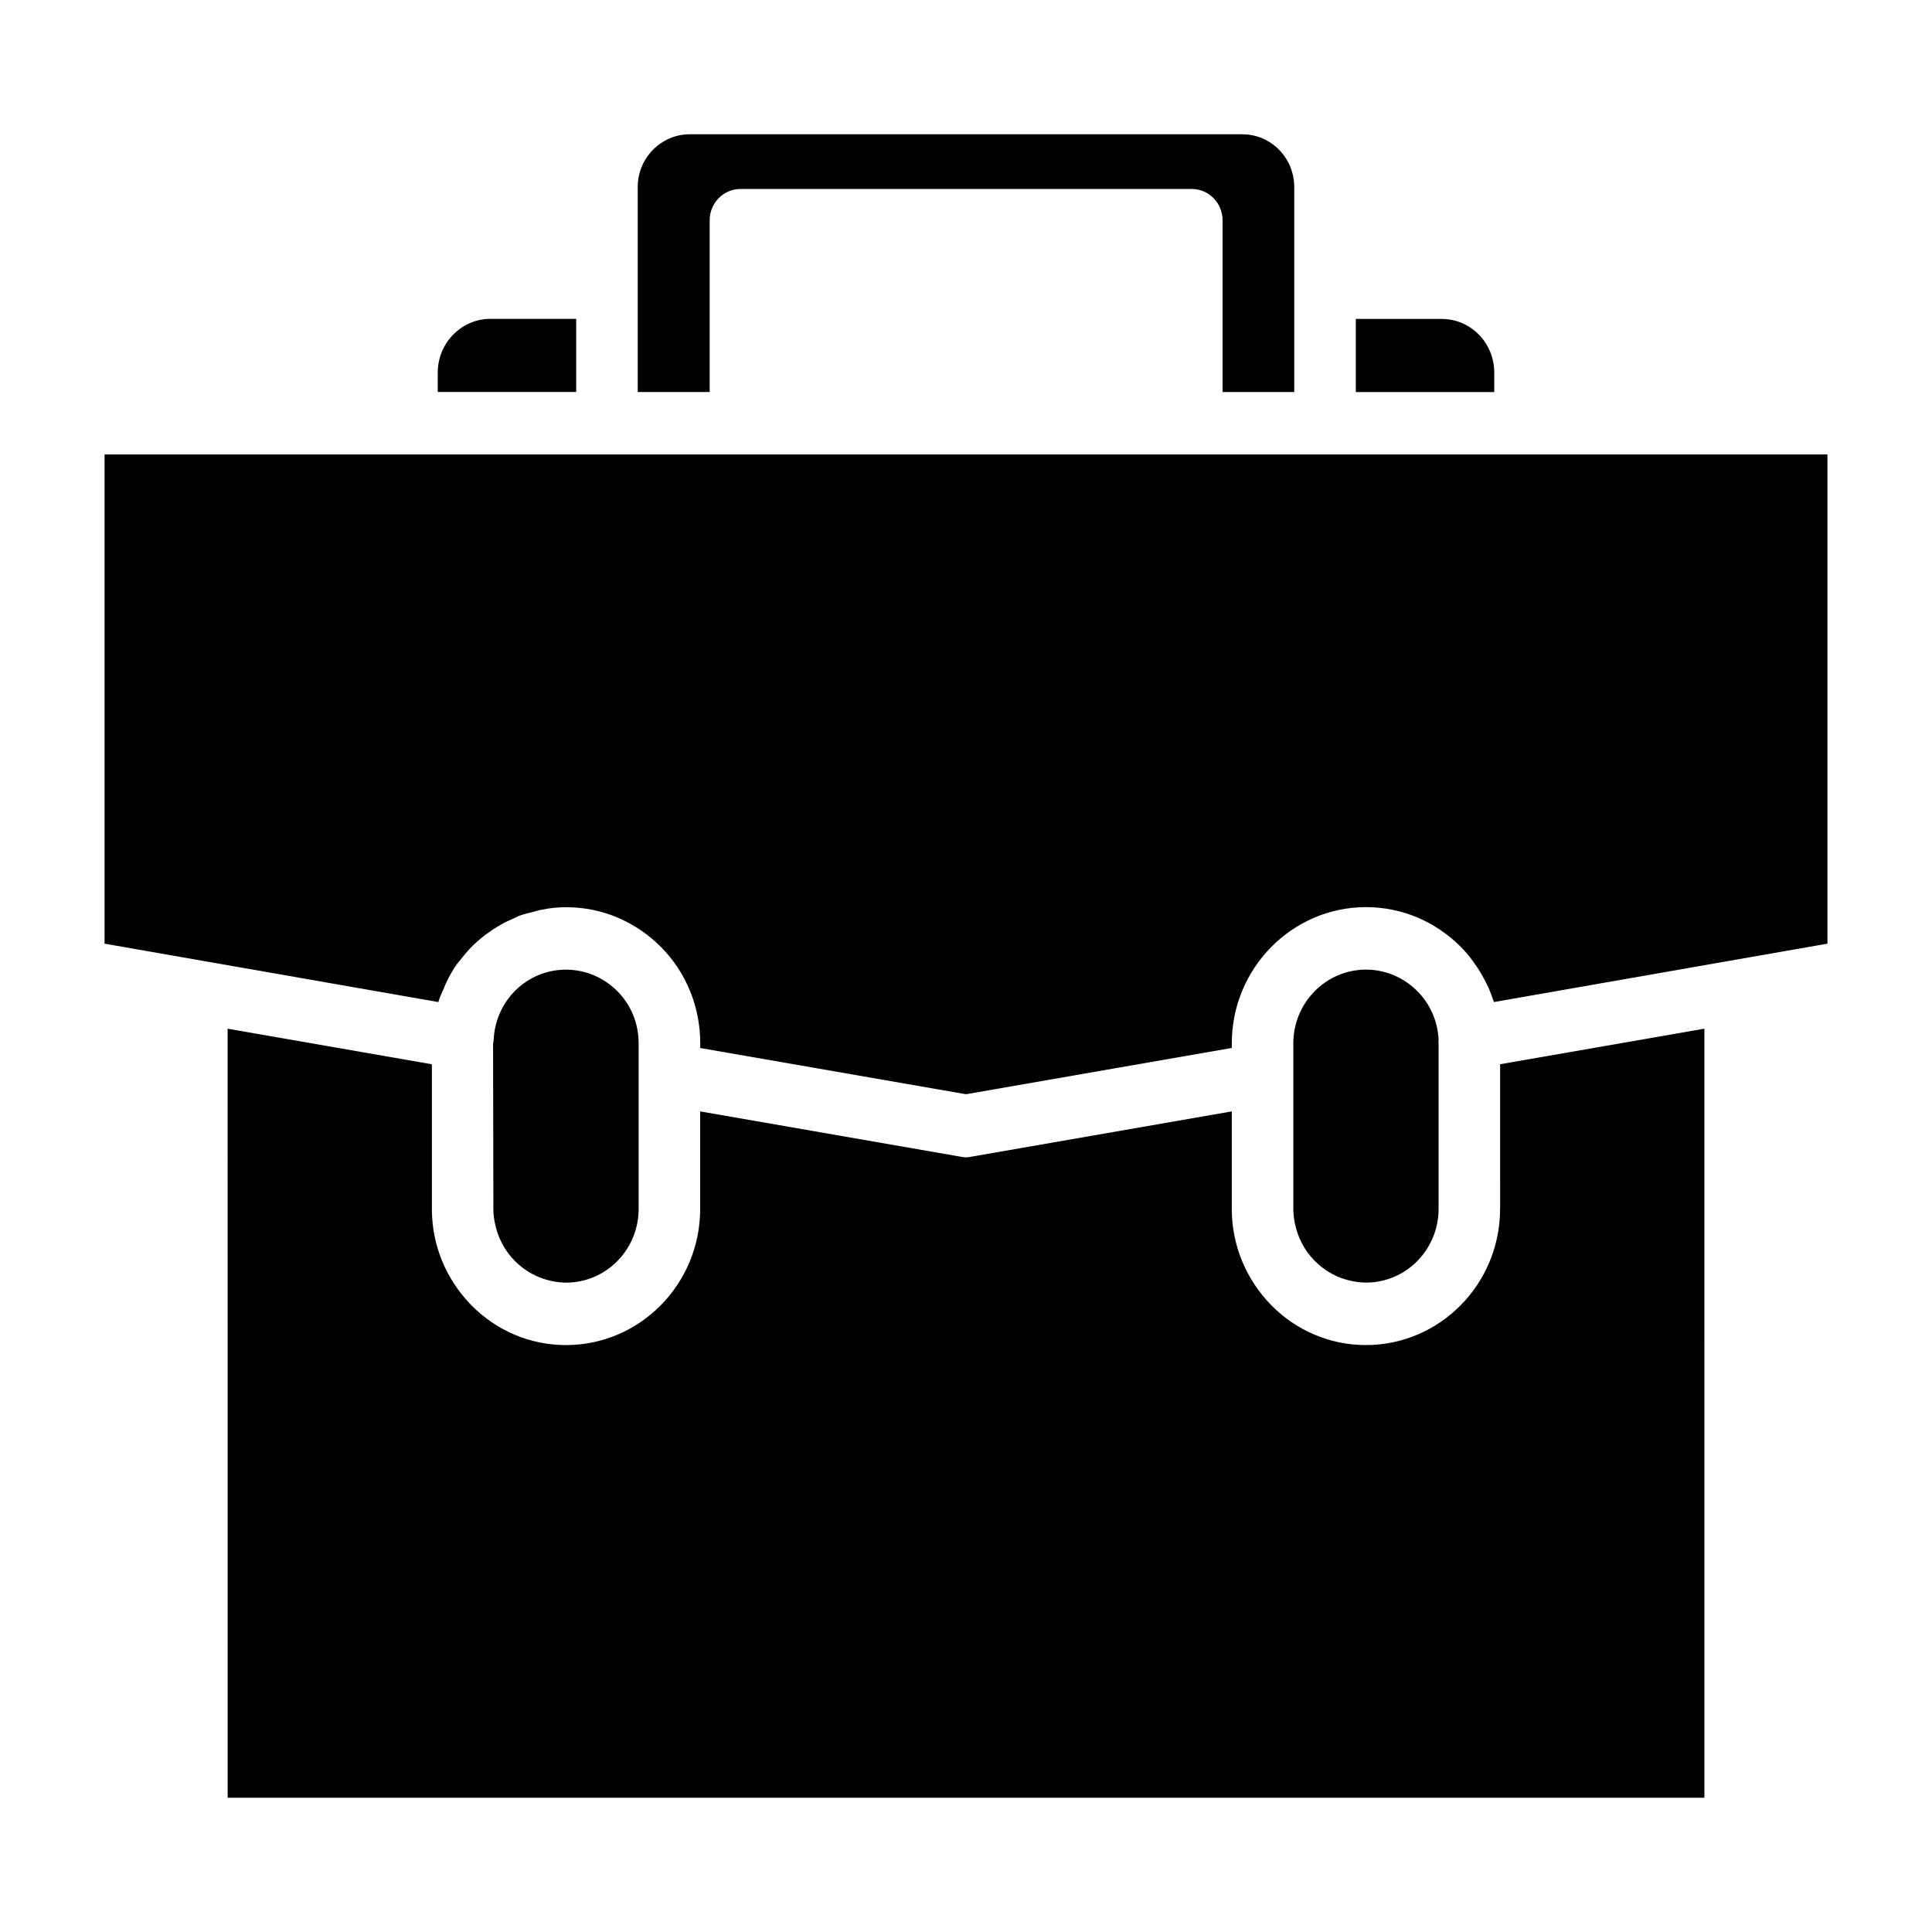
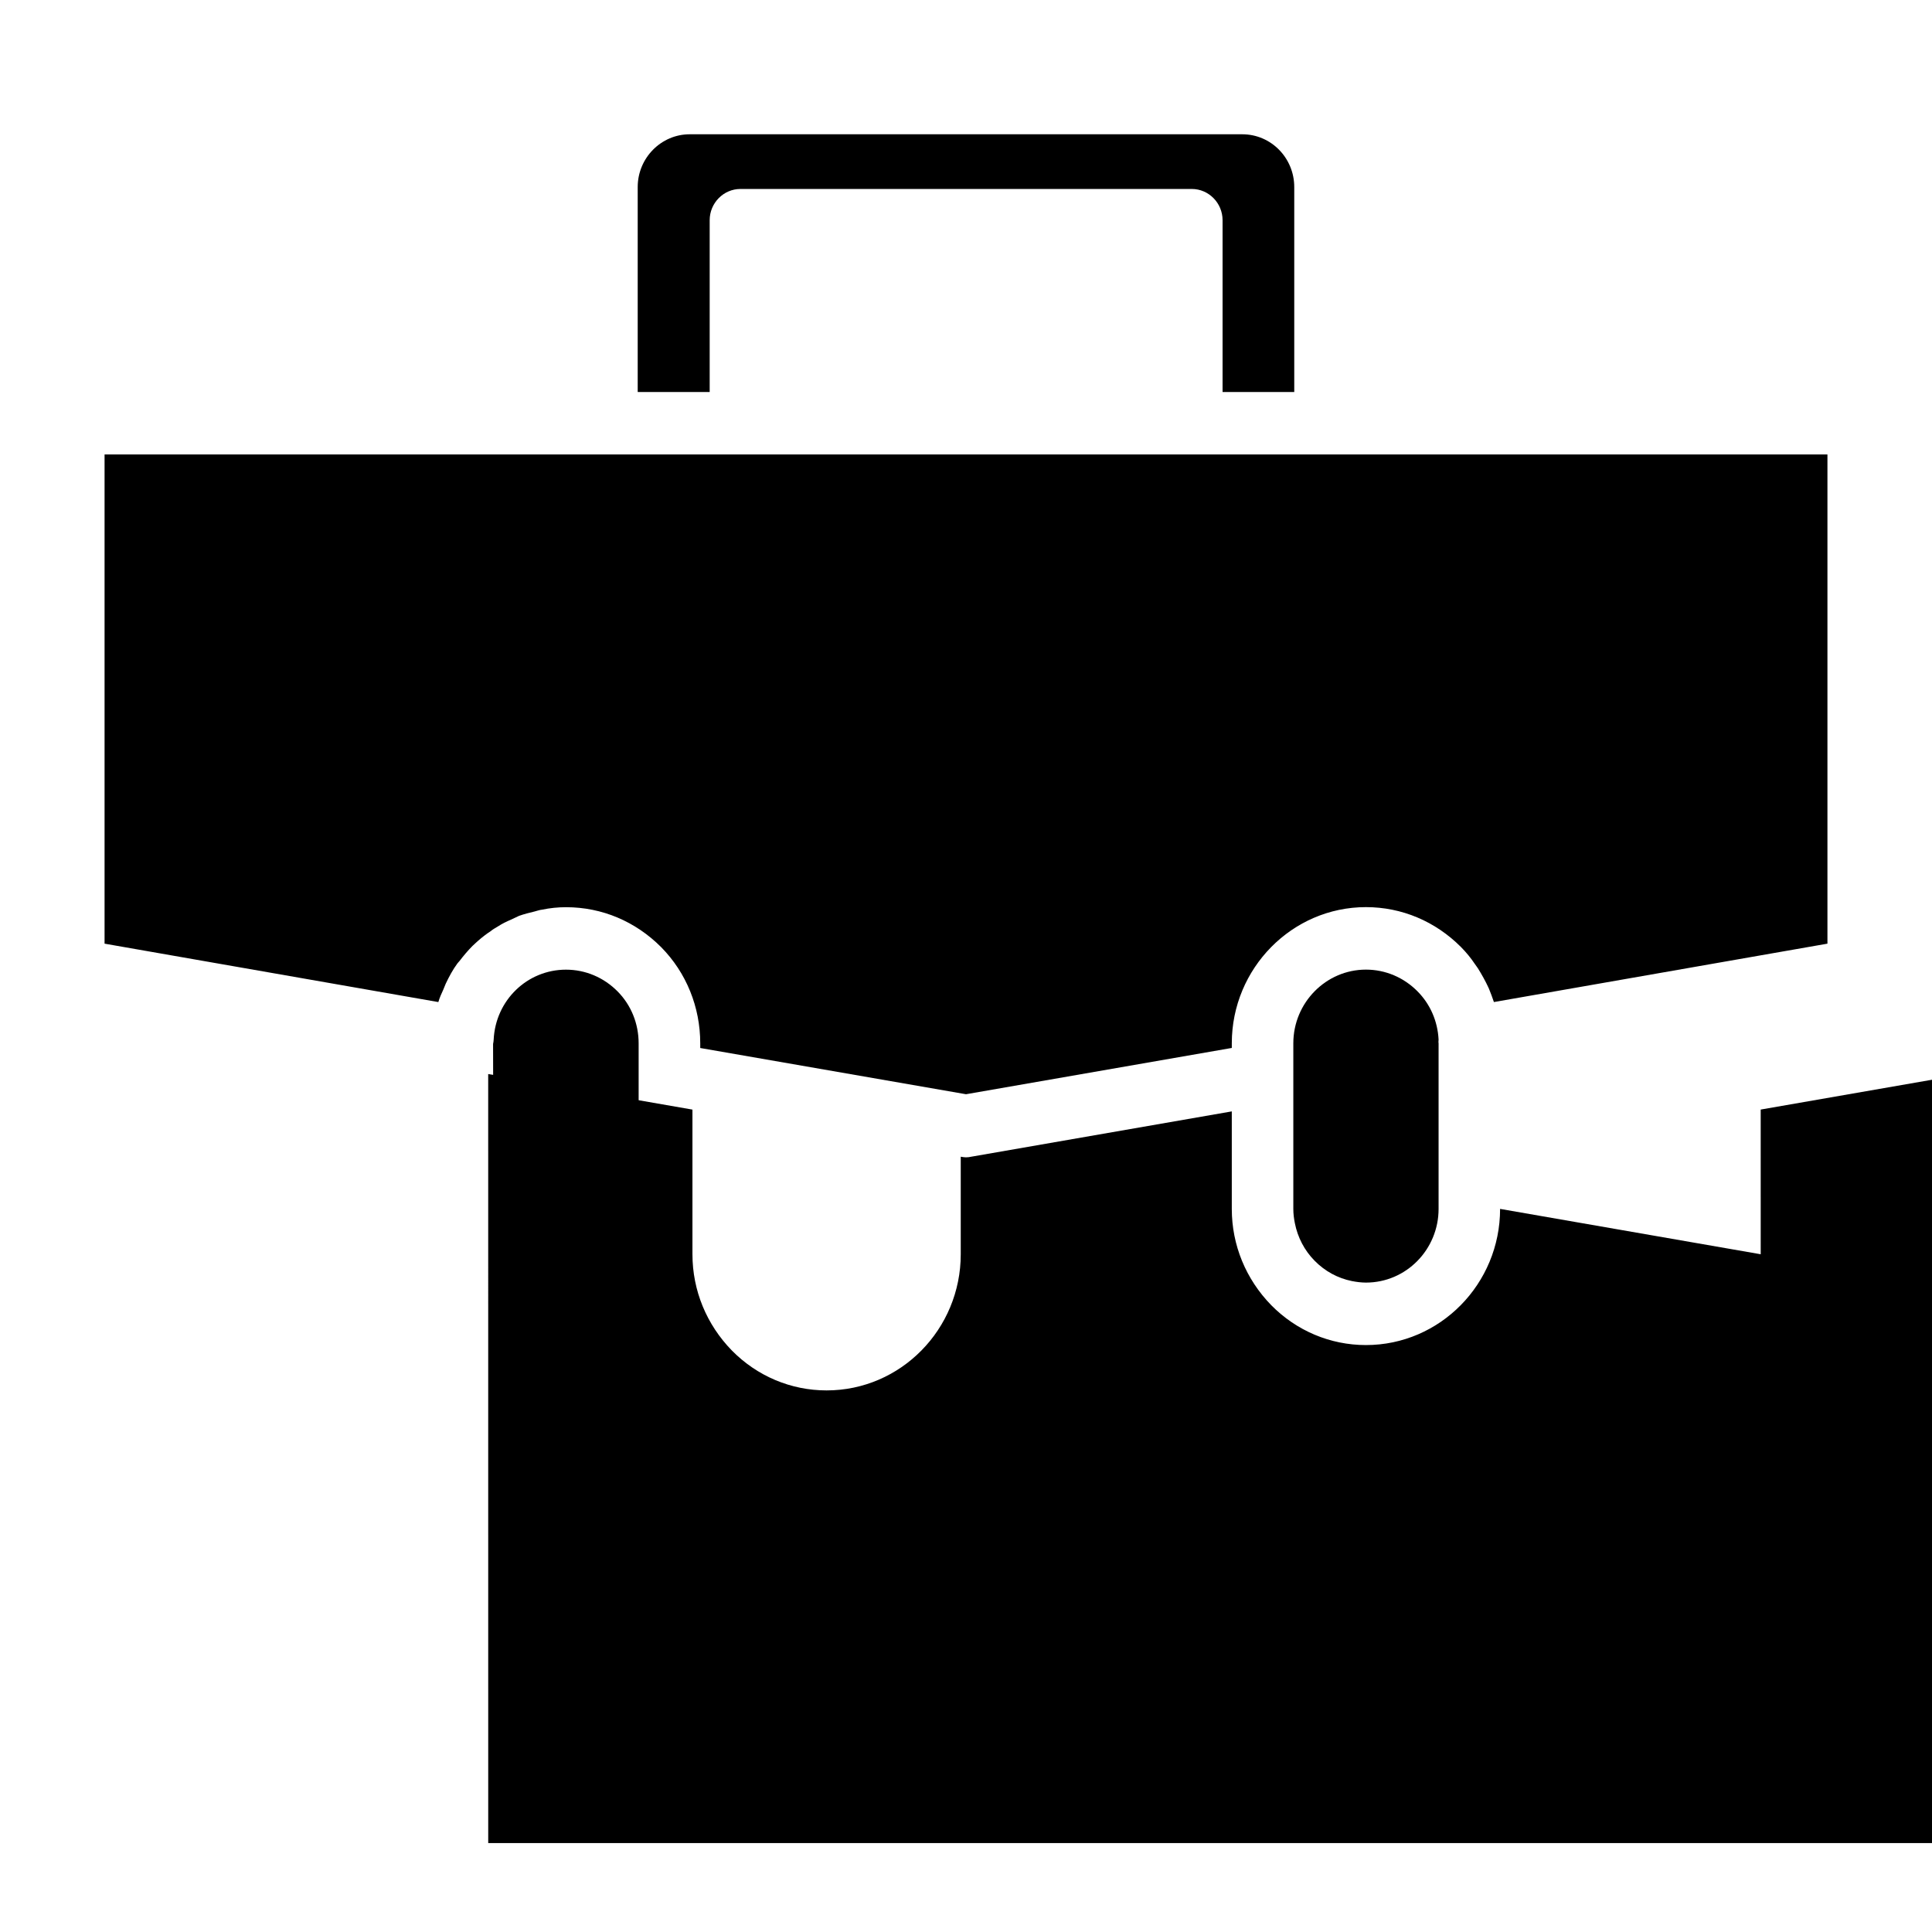
<svg xmlns="http://www.w3.org/2000/svg" fill="#000000" width="800px" height="800px" version="1.1" viewBox="144 144 512 512">
  <g>
-     <path d="m260.01 242.75v5.125h36.691v-19.375h-22.75c-7.668 0.012-13.941 6.371-13.941 14.25z" />
    <path d="m280.39 478.11c2.769 2.816 6.195 4.637 9.863 5.391 1.211 0.242 2.519 0.41 3.746 0.41 10.676 0 19.246-8.785 19.246-19.531v-43.879c0-5.195-1.961-10.094-5.551-13.738-3.668-3.731-8.559-5.793-13.699-5.793-10.273 0-18.672 8.117-19.168 18.539 0 0.332-0.078 0.746-0.156 1.148l0.078 43.723c0 1.332 0.164 2.566 0.41 3.793 0.75 3.742 2.539 7.207 5.231 9.938z" />
    <path d="m486.99 247.89v-54.316c0-7.691-6.117-13.988-13.785-13.988h-146.43c-7.582 0-13.777 6.297-13.777 13.98v54.316h19.074v-45.523c0-4.559 3.668-8.281 8.156-8.281h119.61c4.481 0 8.156 3.723 8.156 8.281v45.531z" />
    <path d="m502.24 483.49c1.219 0.242 2.527 0.41 3.754 0.41 10.676 0 19.246-8.785 19.246-19.531v-43.879c-0.086-0.402 0-0.582 0-0.992-0.25-4.871-2.203-9.352-5.551-12.746-3.668-3.731-8.559-5.793-13.699-5.793-10.598 0-19.246 8.785-19.246 19.531v43.879c0 1.332 0.164 2.566 0.41 3.793 0.738 3.746 2.535 7.211 5.227 9.941 2.766 2.82 6.18 4.641 9.859 5.387z" />
-     <path d="m503.3 228.52v19.375h36.691v-5.125c0-7.879-6.195-14.25-13.941-14.25z" />
-     <path d="m541.54 464.37c0 19.867-15.902 36.086-35.551 36.086-9.461 0-18.422-3.785-25.113-10.586-6.691-6.863-10.438-15.895-10.438-25.496v-25.844l-69.055 12.012c-0.402 0.094-0.898 0.164-1.387 0.164-0.41 0-0.898-0.078-1.387-0.164l-69.055-12.012v25.844c0 19.867-15.902 36.086-35.551 36.086-9.461 0-18.422-3.785-25.113-10.586-6.691-6.863-10.438-15.895-10.438-25.496v-38.336l-54.129-9.422 0.008 203.8h391.35l-0.004-203.81-54.129 9.422 0.004 38.344z" />
+     <path d="m541.54 464.37c0 19.867-15.902 36.086-35.551 36.086-9.461 0-18.422-3.785-25.113-10.586-6.691-6.863-10.438-15.895-10.438-25.496v-25.844l-69.055 12.012c-0.402 0.094-0.898 0.164-1.387 0.164-0.41 0-0.898-0.078-1.387-0.164v25.844c0 19.867-15.902 36.086-35.551 36.086-9.461 0-18.422-3.785-25.113-10.586-6.691-6.863-10.438-15.895-10.438-25.496v-38.336l-54.129-9.422 0.008 203.8h391.35l-0.004-203.81-54.129 9.422 0.004 38.344z" />
    <path d="m171.71 394.08 88.457 15.477c0.324-1.148 0.82-2.234 1.309-3.289 0.25-0.512 0.41-1.094 0.652-1.59 0.898-1.898 1.883-3.723 3.102-5.375 0.164-0.25 0.41-0.426 0.574-0.66 1.062-1.402 2.195-2.738 3.426-3.977 0.488-0.504 1.055-0.93 1.543-1.418 1.062-0.914 2.125-1.746 3.266-2.481 0.574-0.504 1.227-0.82 1.883-1.234 1.141-0.754 2.363-1.332 3.504-1.82 0.73-0.34 1.387-0.652 2.117-1 1.387-0.488 2.691-0.82 4.078-1.148 0.73-0.172 1.309-0.426 2.039-0.496 2.039-0.426 4.156-0.652 6.359-0.652 9.539 0 18.422 3.793 25.191 10.586 6.691 6.785 10.359 15.895 10.359 25.496v1.234l70.43 12.25 70.438-12.266v-1.234c0-19.867 15.98-36.086 35.551-36.086 9.531 0 18.422 3.793 25.191 10.586 1.387 1.41 2.613 2.898 3.668 4.481 0.242 0.402 0.574 0.738 0.812 1.148 0.984 1.582 1.961 3.312 2.769 5.062 0 0.078 0 0.078 0.086 0.164 0.488 1.227 0.984 2.481 1.387 3.715l88.387-15.473v-129.64h-456.58z" />
  </g>
</svg>